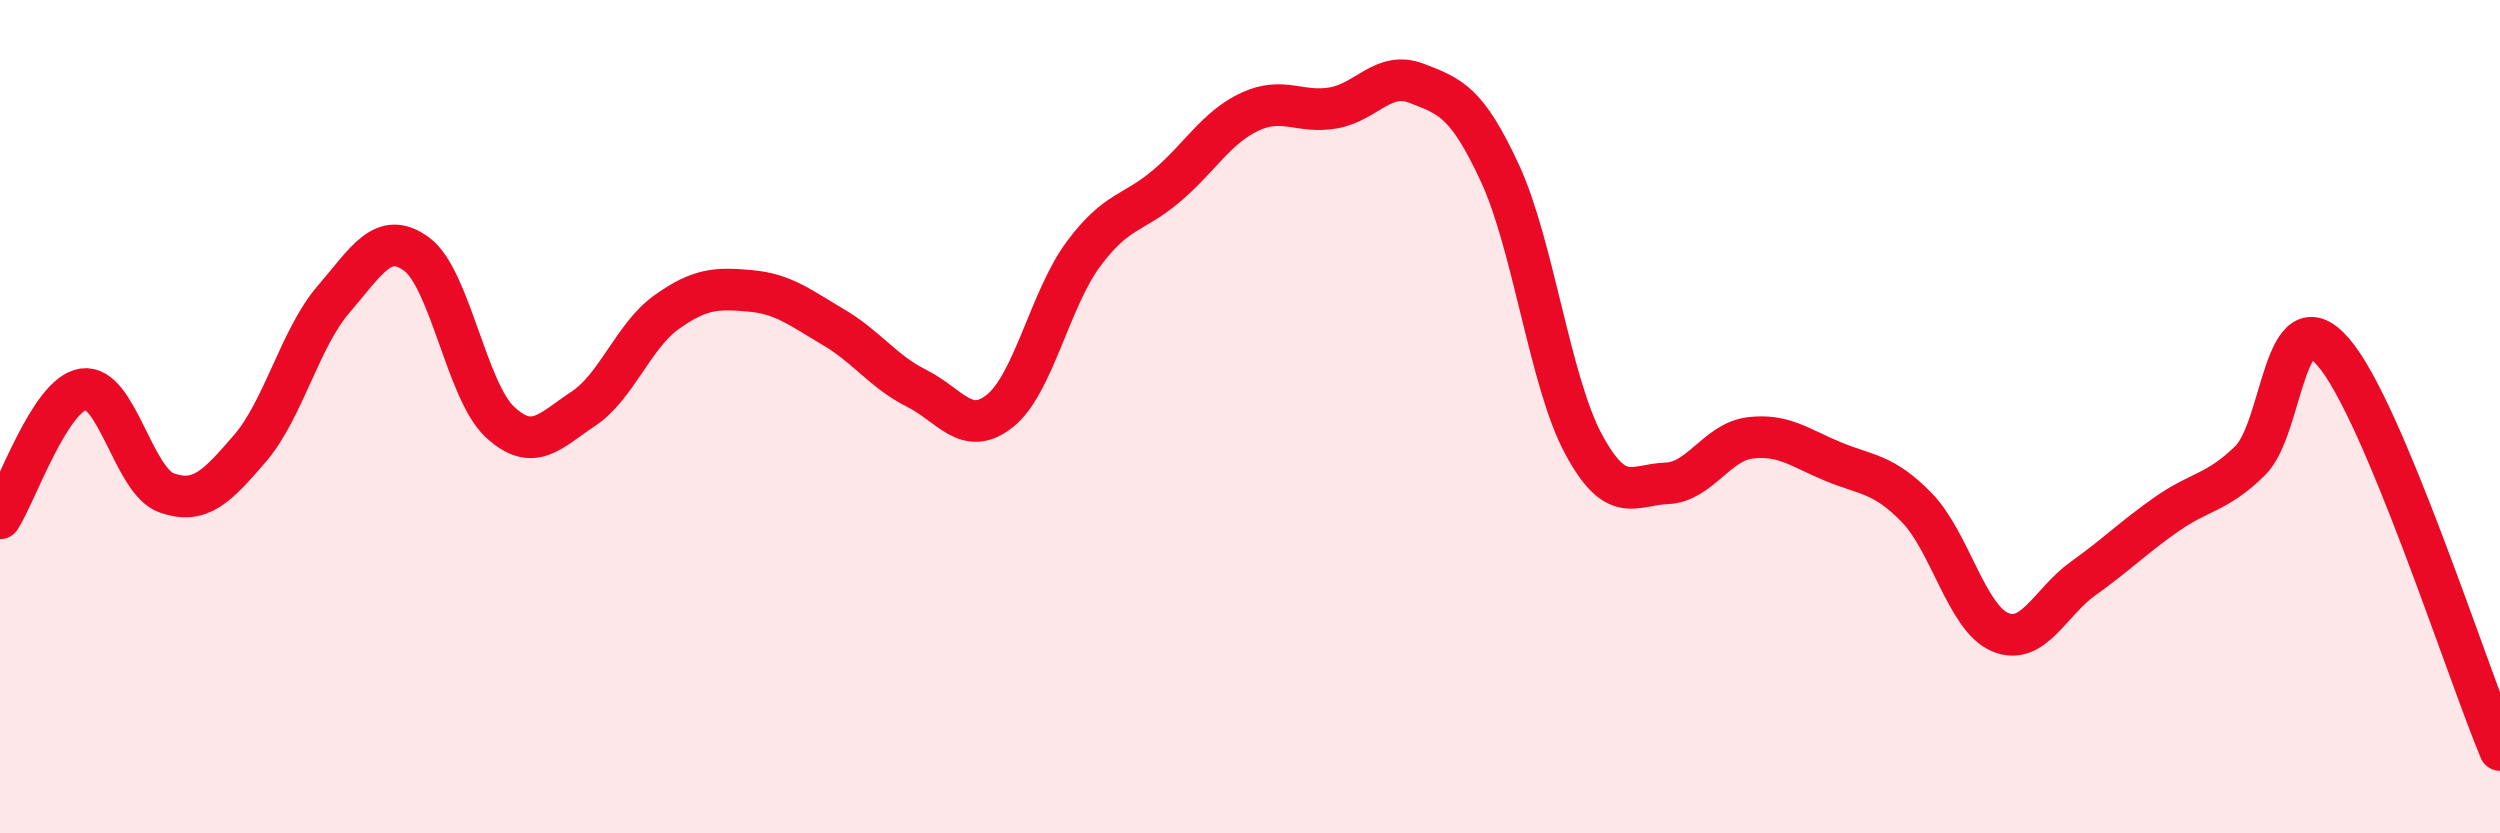
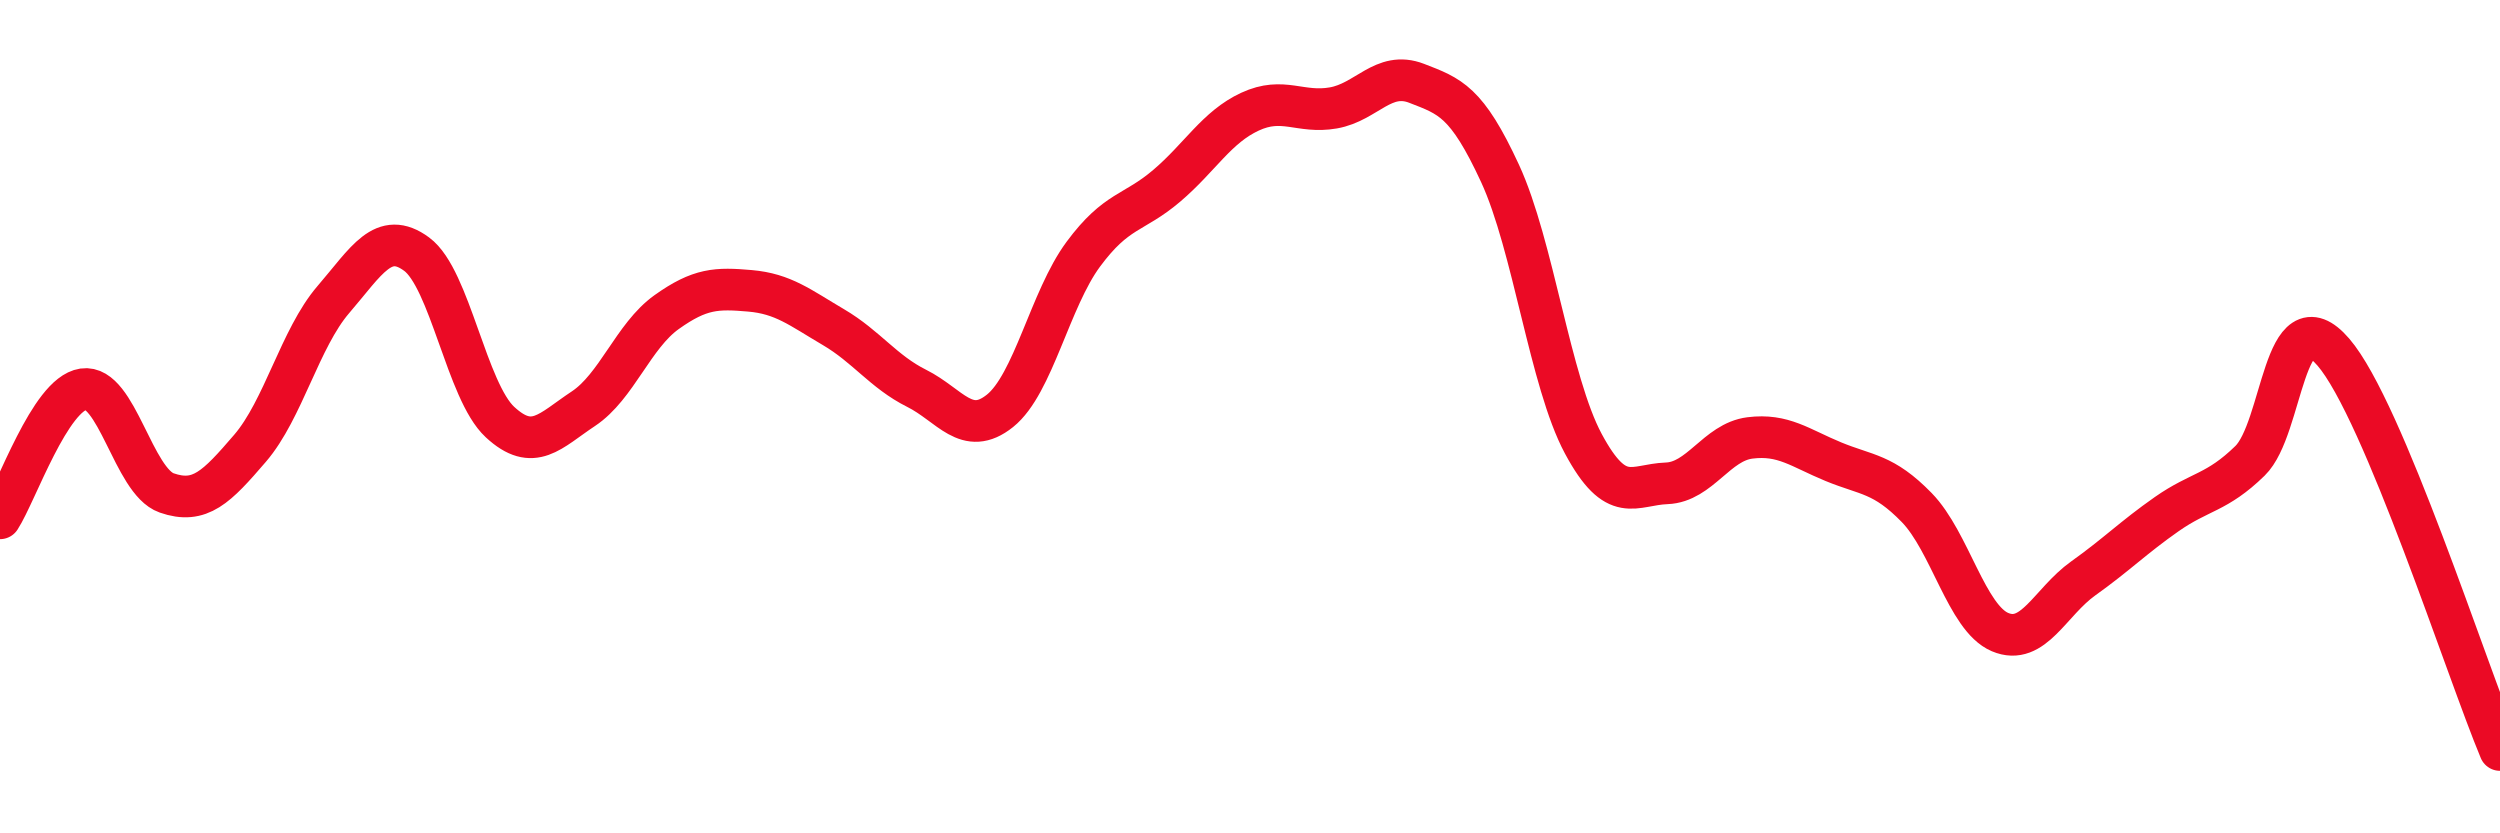
<svg xmlns="http://www.w3.org/2000/svg" width="60" height="20" viewBox="0 0 60 20">
-   <path d="M 0,12.44 C 0.4,11.82 1.2,9.46 2,9.34 C 2.8,9.22 3.2,11.55 4,11.83 C 4.8,12.11 5.2,11.69 6,10.76 C 6.8,9.83 7.2,8.12 8,7.19 C 8.8,6.26 9.2,5.51 10,6.1 C 10.8,6.69 11.2,9.39 12,10.13 C 12.8,10.87 13.2,10.34 14,9.81 C 14.8,9.28 15.2,8.06 16,7.49 C 16.8,6.92 17.2,6.91 18,6.98 C 18.8,7.05 19.2,7.38 20,7.85 C 20.8,8.32 21.2,8.92 22,9.32 C 22.8,9.72 23.2,10.5 24,9.86 C 24.8,9.22 25.2,7.18 26,6.1 C 26.8,5.02 27.2,5.14 28,4.46 C 28.8,3.78 29.2,3.05 30,2.68 C 30.8,2.31 31.2,2.73 32,2.59 C 32.8,2.45 33.2,1.69 34,2 C 34.8,2.31 35.2,2.43 36,4.16 C 36.8,5.89 37.2,9.16 38,10.65 C 38.8,12.14 39.2,11.63 40,11.6 C 40.8,11.57 41.2,10.61 42,10.51 C 42.8,10.41 43.2,10.75 44,11.08 C 44.8,11.41 45.2,11.36 46,12.18 C 46.8,13 47.2,14.83 48,15.17 C 48.8,15.51 49.2,14.45 50,13.88 C 50.8,13.31 51.2,12.9 52,12.34 C 52.8,11.78 53.2,11.84 54,11.06 C 54.8,10.28 54.8,7.06 56,8.45 C 57.2,9.84 59.2,16.09 60,18L60 20L0 20Z" fill="#EB0A25" opacity="0.1" stroke-linecap="round" stroke-linejoin="round" />
  <path d="M 0,12.44 C 0.4,11.82 1.2,9.46 2,9.34 C 2.8,9.22 3.2,11.55 4,11.83 C 4.8,12.11 5.2,11.69 6,10.76 C 6.8,9.83 7.2,8.12 8,7.19 C 8.8,6.26 9.2,5.51 10,6.1 C 10.8,6.69 11.2,9.39 12,10.13 C 12.8,10.87 13.2,10.34 14,9.81 C 14.8,9.28 15.2,8.06 16,7.49 C 16.8,6.92 17.2,6.91 18,6.98 C 18.8,7.05 19.2,7.38 20,7.85 C 20.8,8.32 21.2,8.92 22,9.32 C 22.8,9.72 23.2,10.5 24,9.86 C 24.8,9.22 25.2,7.18 26,6.1 C 26.8,5.02 27.2,5.14 28,4.46 C 28.8,3.78 29.2,3.05 30,2.68 C 30.8,2.31 31.2,2.73 32,2.59 C 32.8,2.45 33.2,1.69 34,2 C 34.8,2.31 35.2,2.43 36,4.16 C 36.8,5.89 37.2,9.16 38,10.65 C 38.8,12.14 39.2,11.63 40,11.6 C 40.8,11.57 41.2,10.61 42,10.51 C 42.8,10.41 43.2,10.75 44,11.08 C 44.8,11.41 45.2,11.36 46,12.18 C 46.8,13 47.2,14.83 48,15.17 C 48.8,15.51 49.2,14.45 50,13.88 C 50.8,13.31 51.2,12.9 52,12.34 C 52.8,11.78 53.2,11.84 54,11.06 C 54.8,10.28 54.8,7.06 56,8.45 C 57.2,9.84 59.2,16.09 60,18" stroke="#EB0A25" stroke-width="1" fill="none" stroke-linecap="round" stroke-linejoin="round" />
</svg>